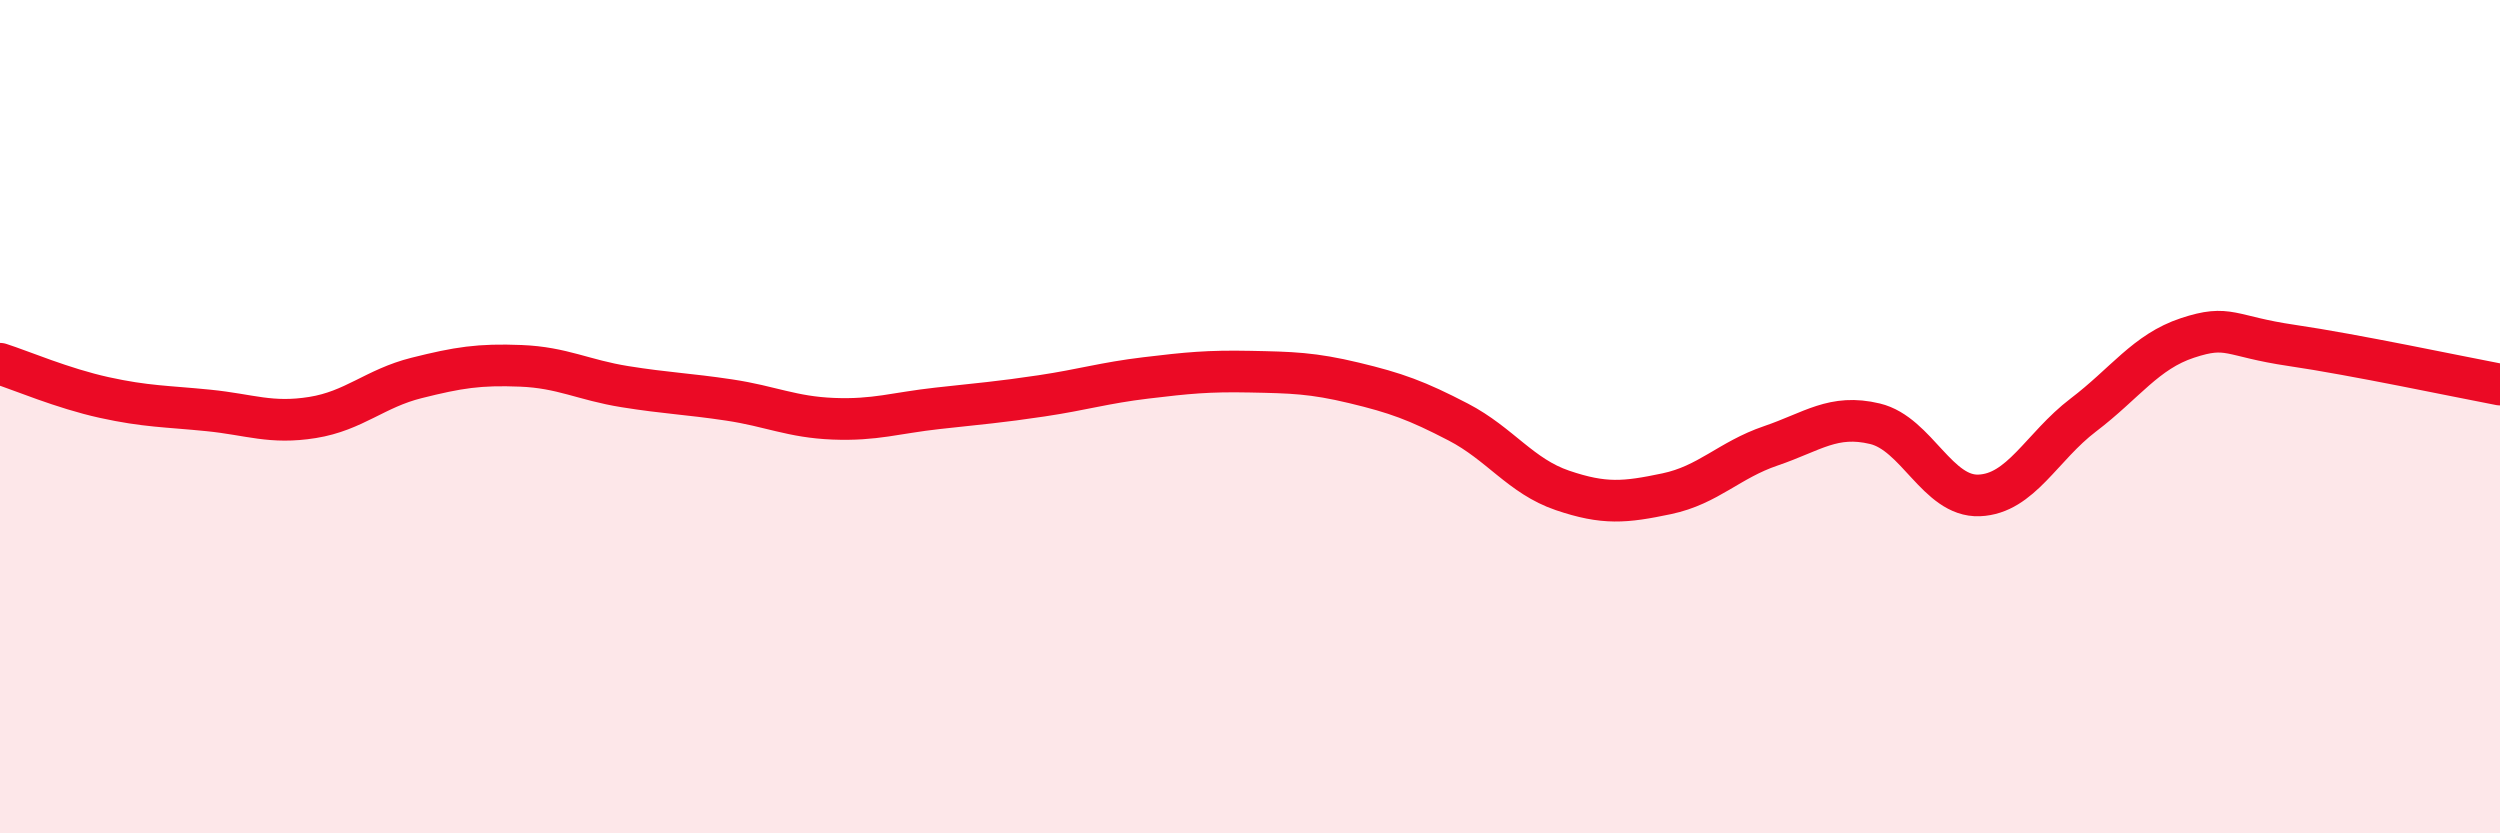
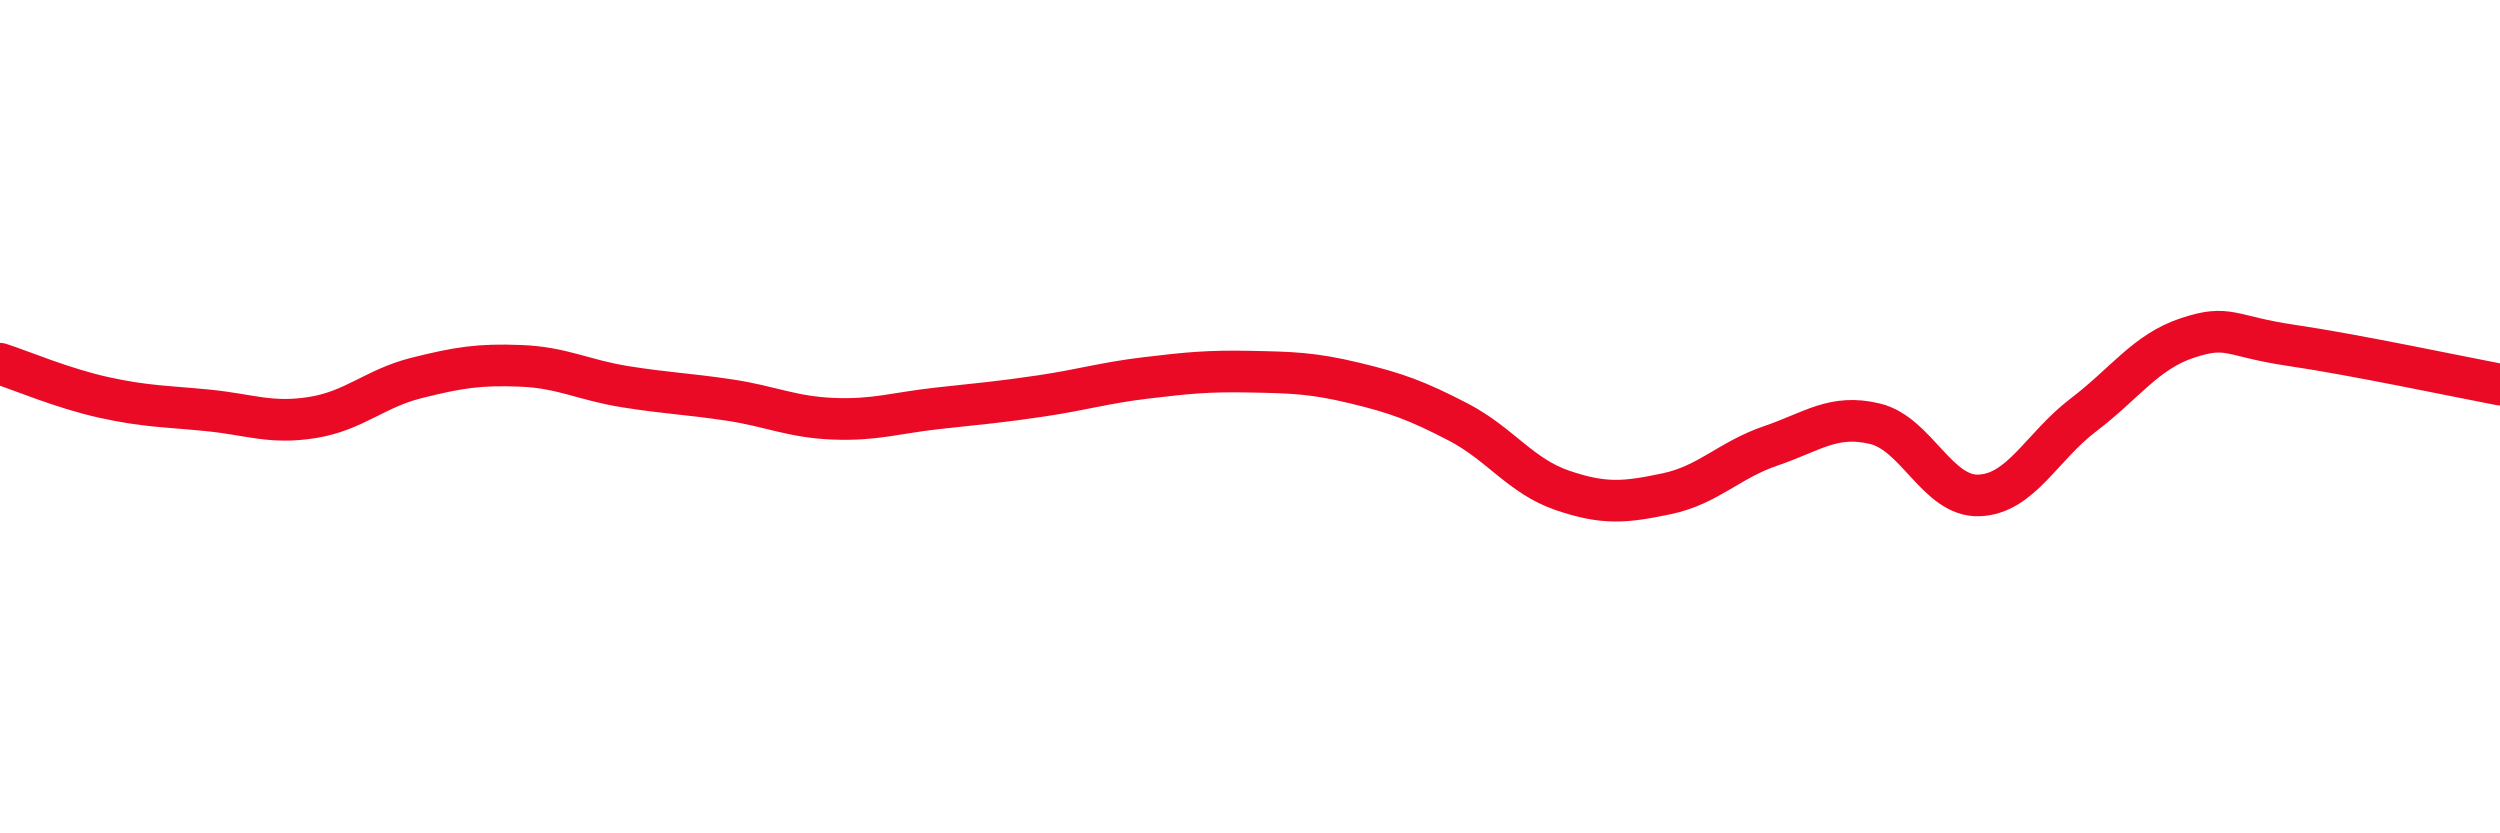
<svg xmlns="http://www.w3.org/2000/svg" width="60" height="20" viewBox="0 0 60 20">
-   <path d="M 0,8.73 C 0.5,8.89 1.5,9.32 2.5,9.54 C 3.5,9.76 4,9.75 5,9.85 C 6,9.95 6.5,10.18 7.5,10.02 C 8.5,9.86 9,9.32 10,9.07 C 11,8.82 11.5,8.74 12.5,8.78 C 13.5,8.82 14,9.12 15,9.28 C 16,9.44 16.5,9.45 17.5,9.6 C 18.5,9.75 19,10.01 20,10.05 C 21,10.09 21.5,9.91 22.5,9.8 C 23.5,9.69 24,9.65 25,9.5 C 26,9.35 26.5,9.19 27.5,9.07 C 28.5,8.95 29,8.9 30,8.92 C 31,8.94 31.5,8.95 32.5,9.19 C 33.5,9.43 34,9.61 35,10.13 C 36,10.65 36.5,11.43 37.5,11.77 C 38.5,12.11 39,12.06 40,11.85 C 41,11.64 41.5,11.04 42.5,10.7 C 43.5,10.36 44,9.93 45,10.17 C 46,10.41 46.5,11.93 47.5,11.89 C 48.5,11.85 49,10.72 50,9.96 C 51,9.2 51.5,8.44 52.5,8.11 C 53.5,7.78 53.5,8.07 55,8.29 C 56.5,8.51 59,9.04 60,9.23L60 20L0 20Z" fill="#EB0A25" opacity="0.1" stroke-linecap="round" stroke-linejoin="round" />
  <path d="M 0,8.73 C 0.5,8.89 1.5,9.32 2.5,9.54 C 3.5,9.76 4,9.75 5,9.85 C 6,9.95 6.5,10.18 7.5,10.02 C 8.5,9.86 9,9.32 10,9.07 C 11,8.82 11.5,8.74 12.5,8.78 C 13.5,8.82 14,9.12 15,9.28 C 16,9.44 16.5,9.45 17.5,9.6 C 18.5,9.75 19,10.01 20,10.05 C 21,10.09 21.5,9.91 22.5,9.8 C 23.5,9.69 24,9.65 25,9.5 C 26,9.35 26.5,9.19 27.5,9.07 C 28.5,8.95 29,8.9 30,8.92 C 31,8.94 31.5,8.95 32.5,9.19 C 33.5,9.43 34,9.61 35,10.13 C 36,10.65 36.5,11.43 37.5,11.77 C 38.5,12.11 39,12.06 40,11.85 C 41,11.64 41.5,11.04 42.5,10.7 C 43.5,10.36 44,9.93 45,10.17 C 46,10.41 46.5,11.93 47.5,11.89 C 48.5,11.85 49,10.72 50,9.96 C 51,9.2 51.5,8.44 52.5,8.11 C 53.5,7.78 53.5,8.07 55,8.29 C 56.5,8.51 59,9.04 60,9.23" stroke="#EB0A25" stroke-width="1" fill="none" stroke-linecap="round" stroke-linejoin="round" />
</svg>